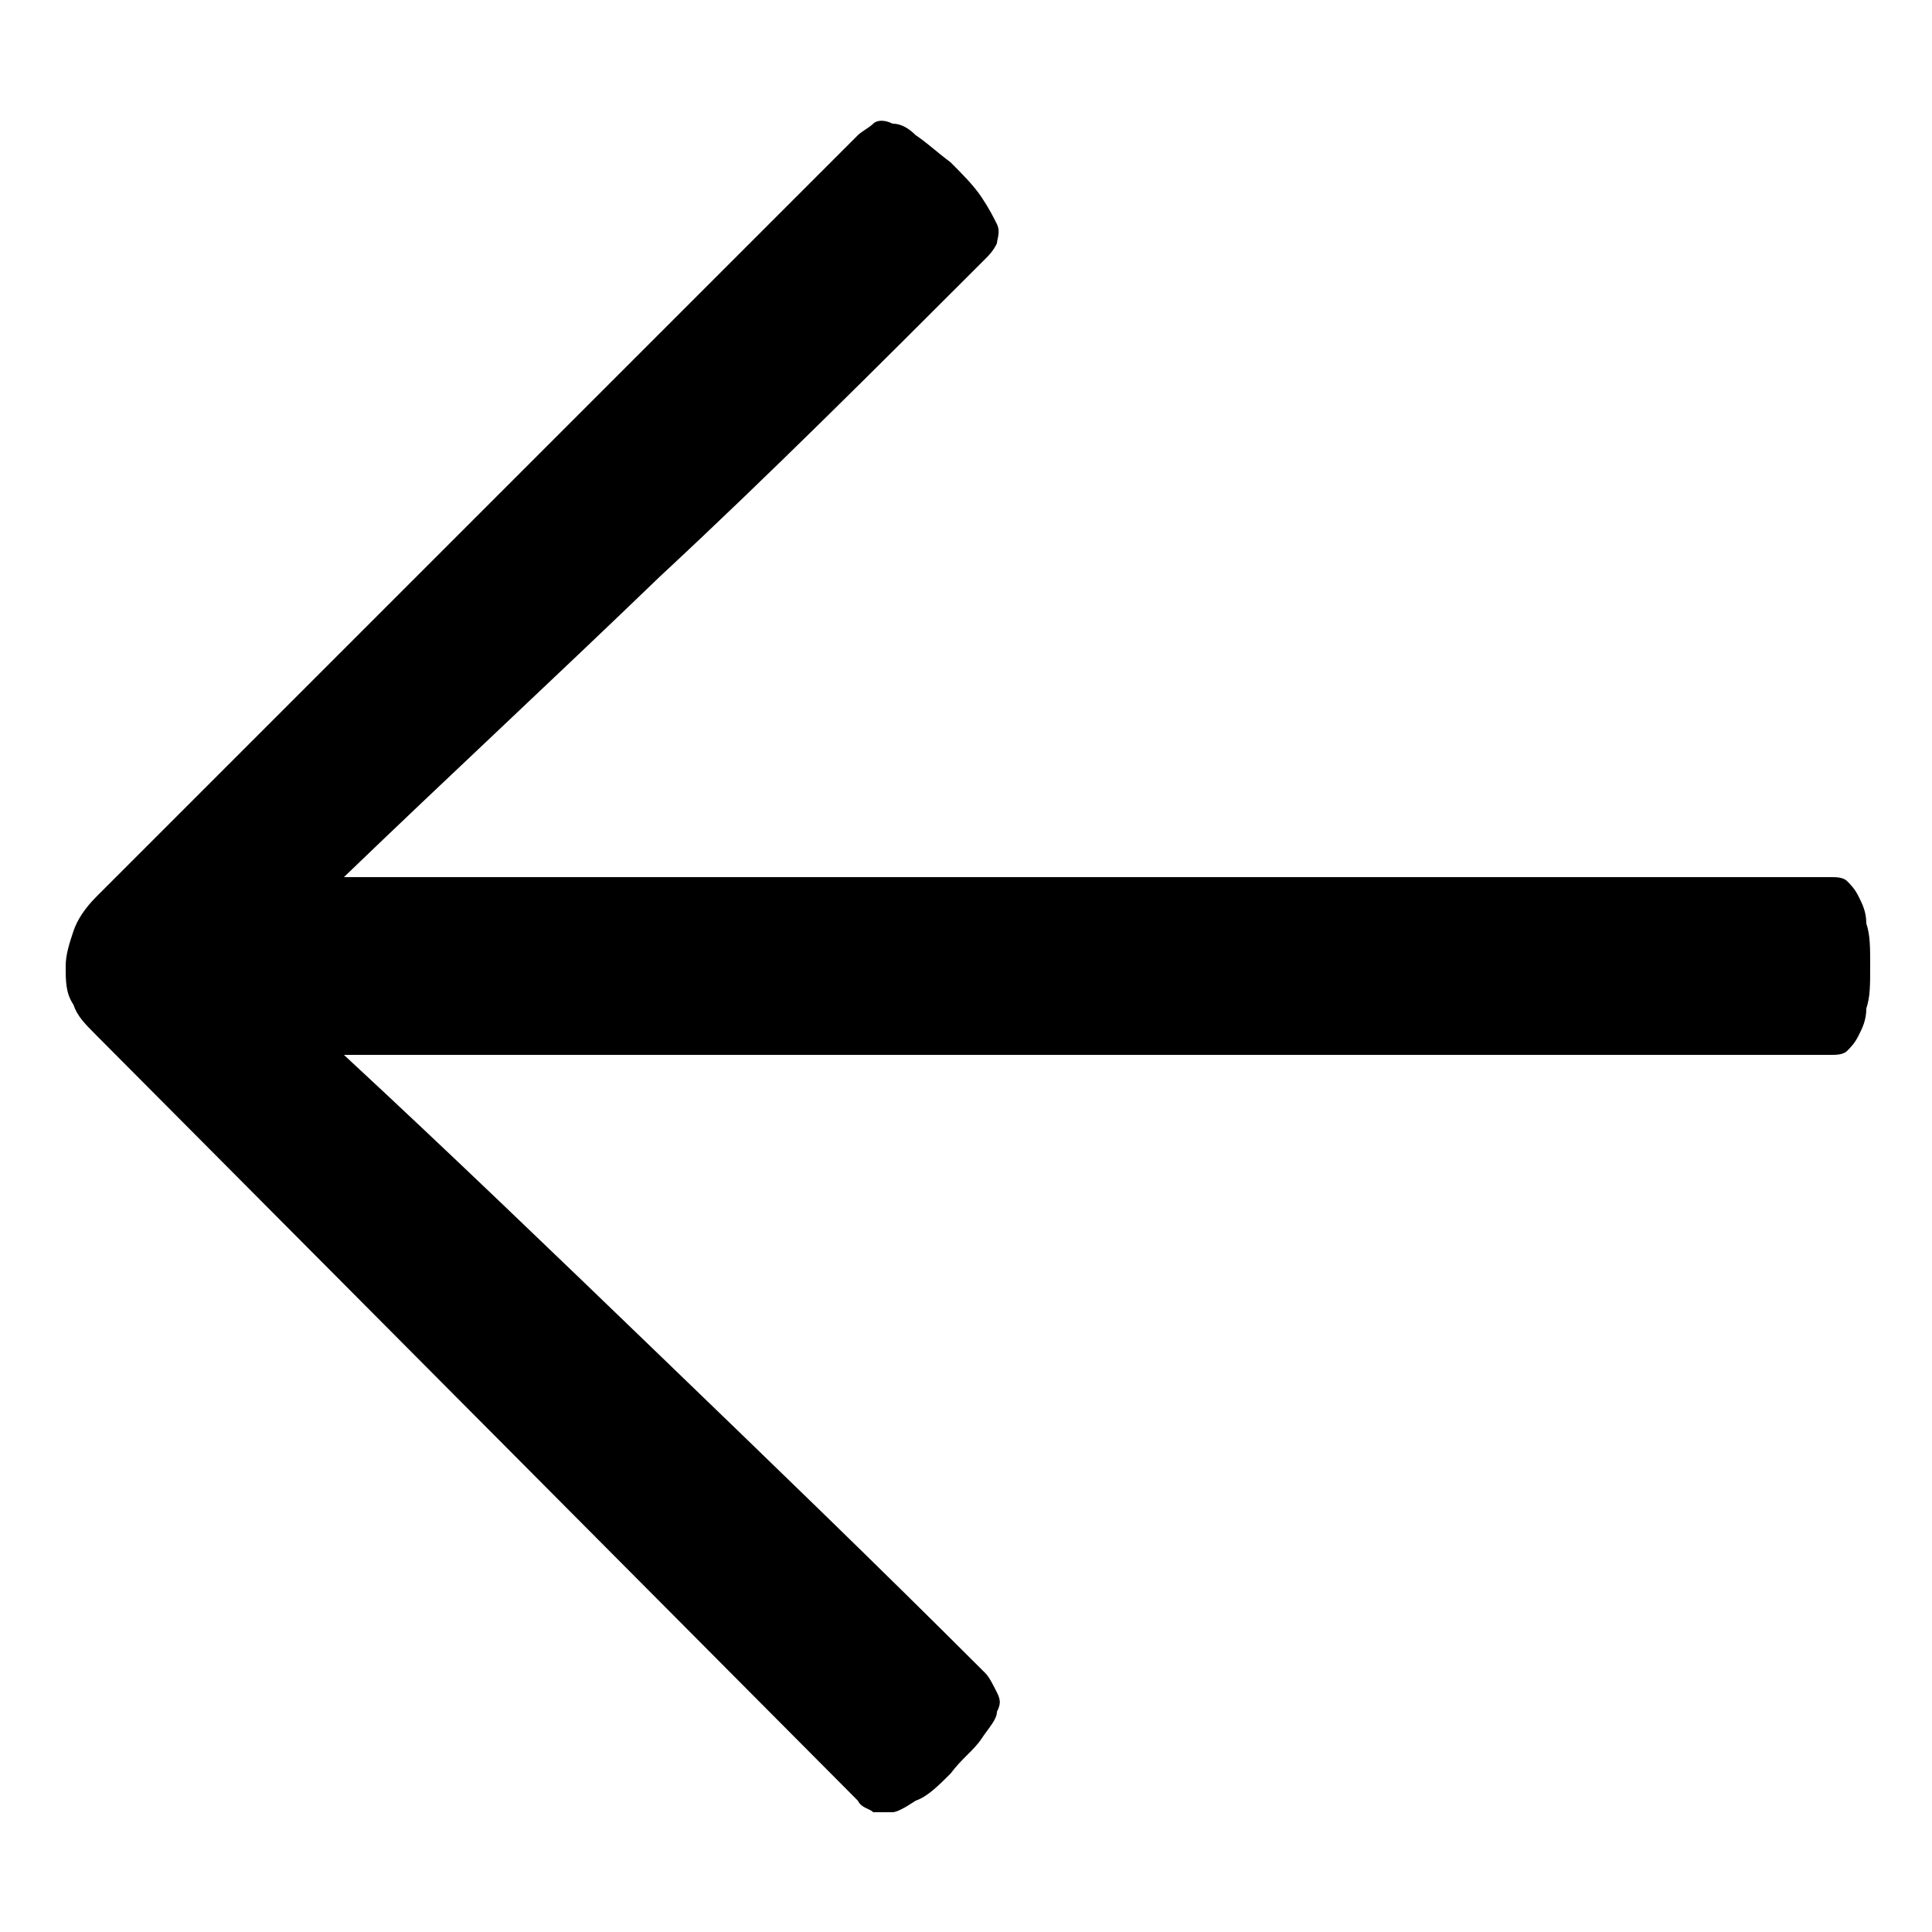
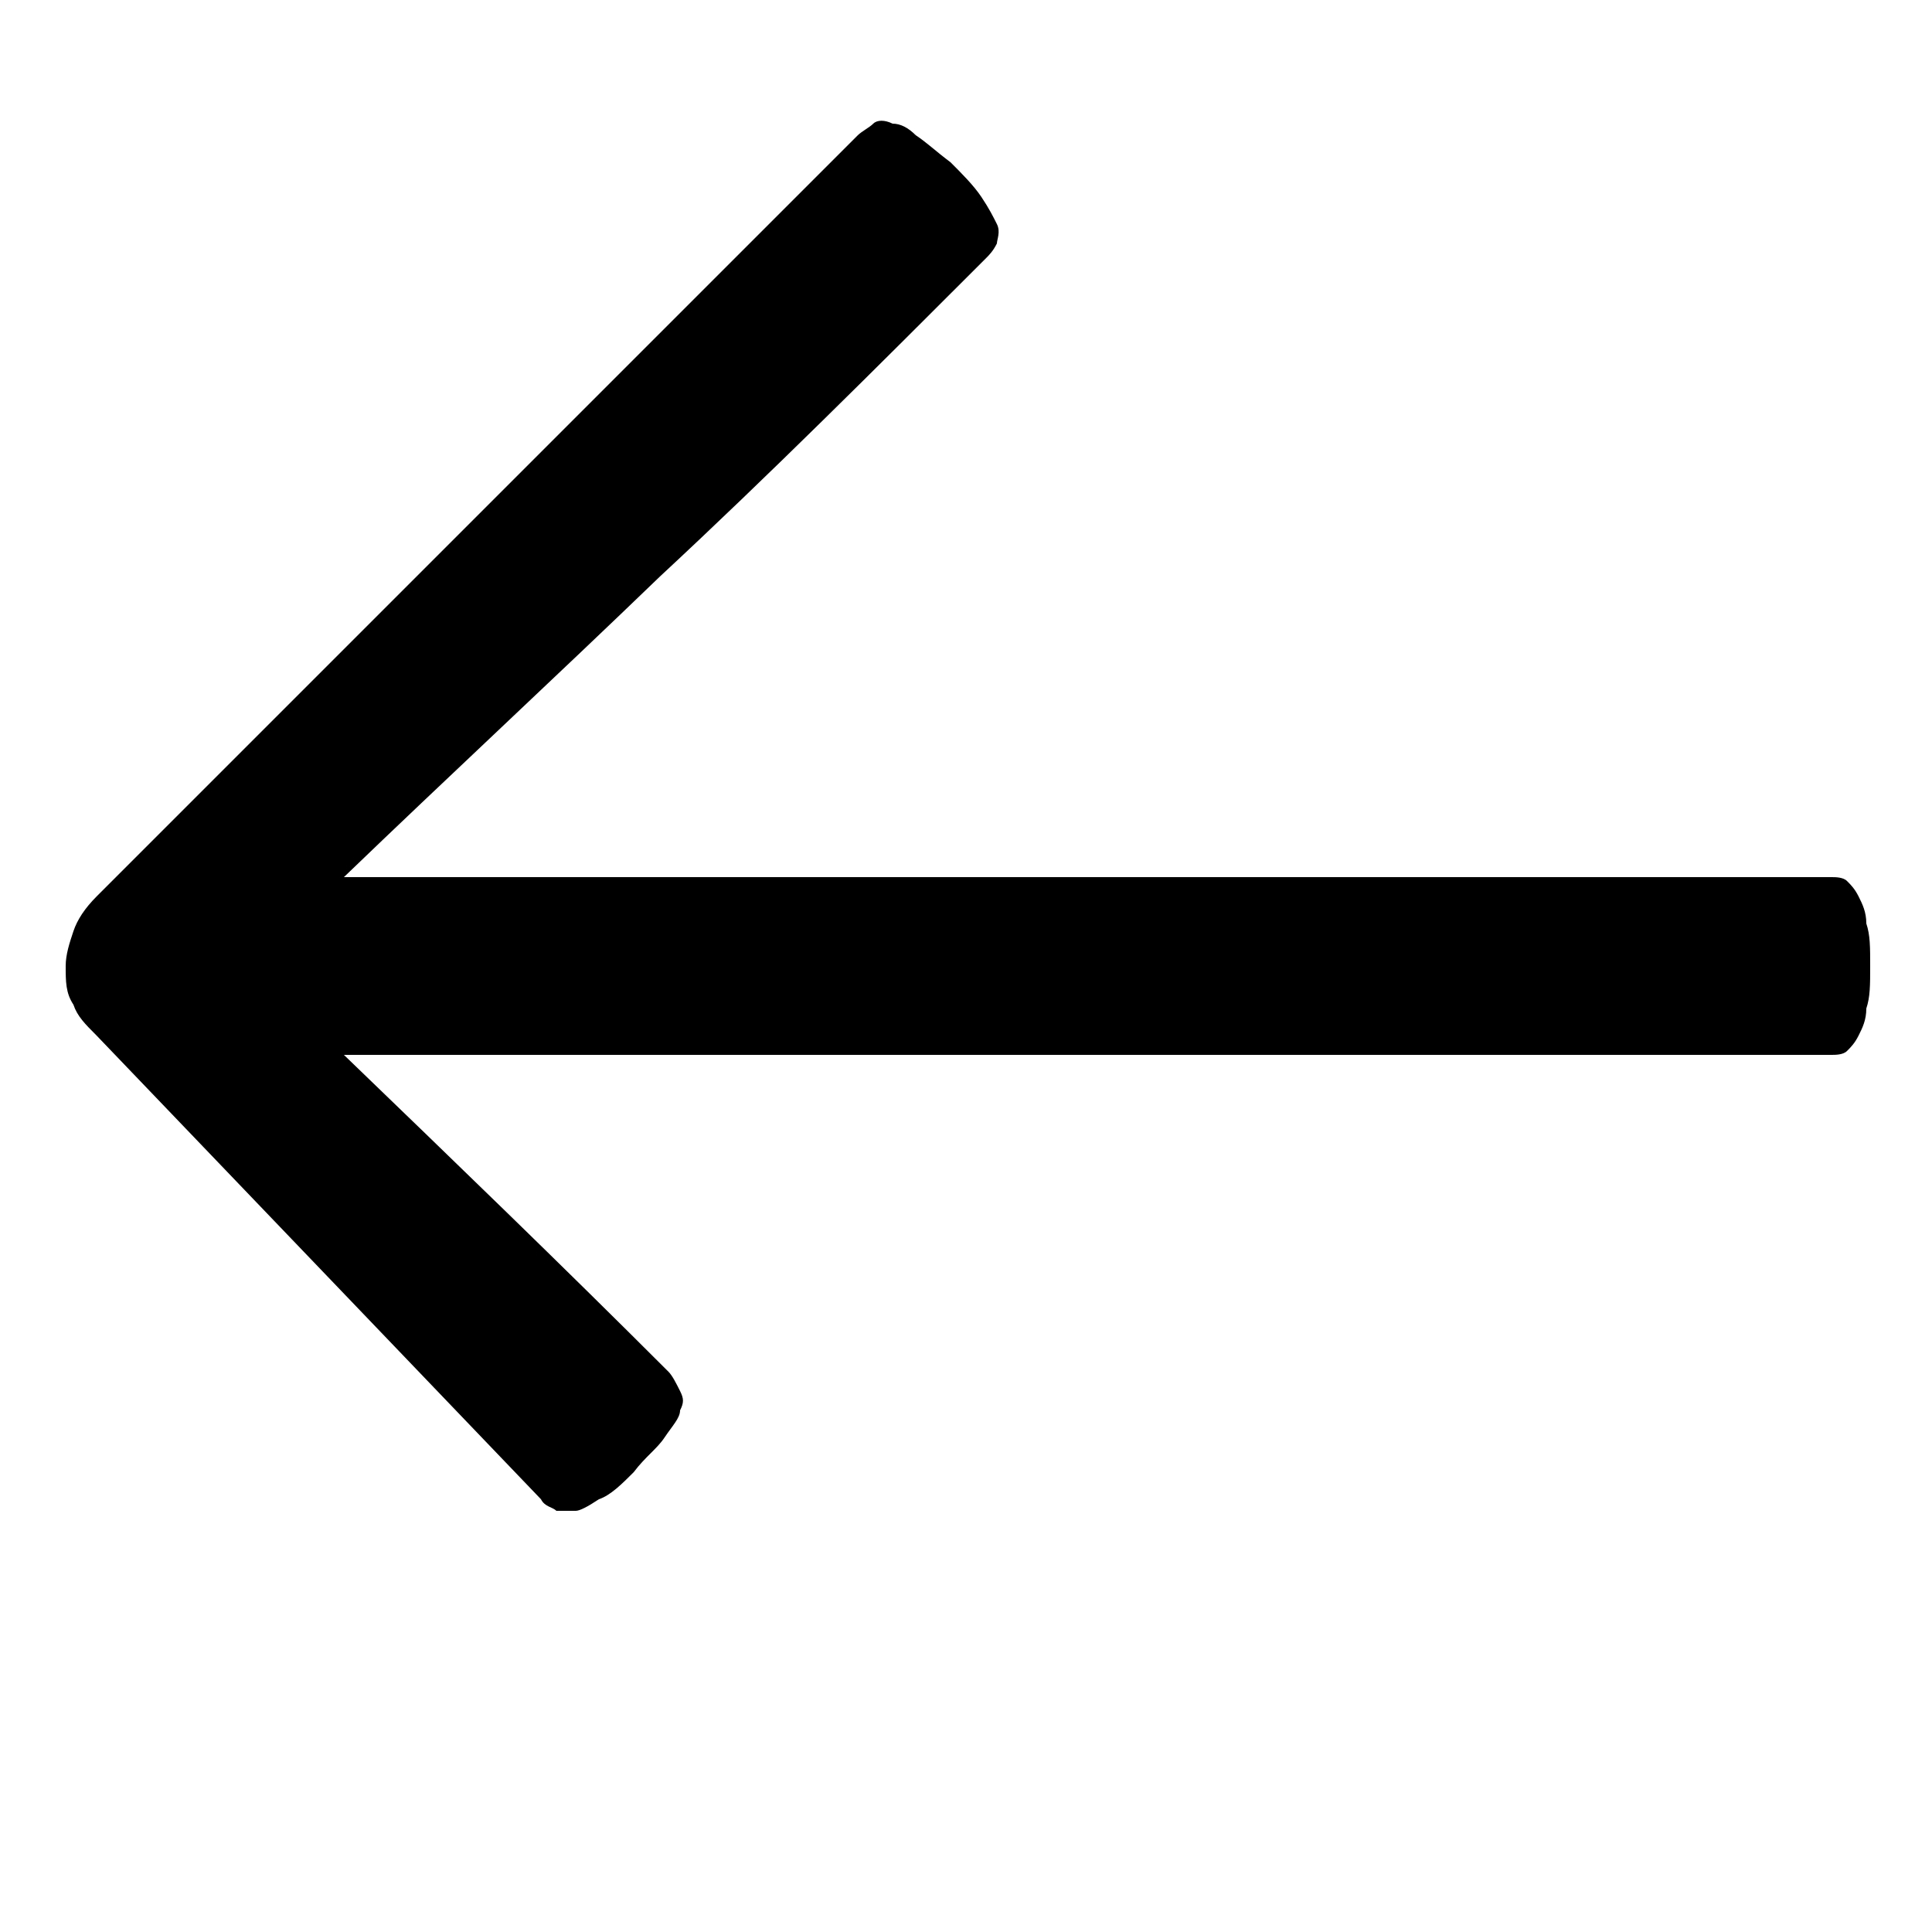
<svg xmlns="http://www.w3.org/2000/svg" id="Capa_1" x="0px" y="0px" viewBox="0 0 50 50" style="enable-background:new 0 0 50 50;" xml:space="preserve">
  <style type="text/css">			.st0{opacity:0.1;clip-path:url(#SVGID_00000023256776910520818610000014692016149222377101_);fill:url(#SVGID_00000041275916112767389250000018308097247077052553_);}</style>
  <g>
-     <path d="M8.9,27.3c2.7,2.5,5.4,5.1,8.2,7.8c2.8,2.7,5.6,5.4,8.4,8.2c0.1,0.1,0.2,0.3,0.3,0.5c0.1,0.2,0.1,0.3,0,0.5  c0,0.2-0.2,0.4-0.4,0.7c-0.2,0.3-0.5,0.5-0.8,0.9c-0.3,0.3-0.6,0.6-0.9,0.7c-0.3,0.2-0.5,0.3-0.6,0.3c-0.2,0-0.3,0-0.5,0  c-0.1-0.1-0.3-0.1-0.4-0.3L2.5,26.8C2.2,26.5,2,26.3,1.9,26c-0.2-0.3-0.2-0.6-0.2-1c0-0.3,0.1-0.6,0.2-0.9c0.1-0.3,0.3-0.6,0.6-0.9  L22.2,3.5c0.1-0.1,0.3-0.2,0.4-0.3s0.3-0.1,0.5,0c0.2,0,0.4,0.1,0.6,0.3c0.3,0.2,0.5,0.4,0.9,0.7c0.3,0.3,0.6,0.6,0.8,0.9  c0.2,0.3,0.3,0.5,0.4,0.7c0.1,0.2,0,0.4,0,0.5c-0.1,0.2-0.2,0.3-0.3,0.4c-2.8,2.8-5.6,5.6-8.4,8.2c-2.8,2.7-5.5,5.2-8.2,7.8h38.5  c0.1,0,0.3,0,0.4,0.1c0.1,0.1,0.2,0.2,0.3,0.4c0.1,0.2,0.2,0.4,0.2,0.7c0.1,0.3,0.1,0.6,0.1,1.1s0,0.8-0.1,1.1  c0,0.3-0.1,0.5-0.2,0.7c-0.1,0.2-0.2,0.3-0.3,0.4c-0.1,0.1-0.3,0.1-0.4,0.1H8.9z" />
+     <path d="M8.9,27.3c2.8,2.7,5.6,5.4,8.4,8.2c0.1,0.1,0.2,0.3,0.3,0.5c0.1,0.2,0.1,0.3,0,0.5  c0,0.2-0.2,0.4-0.4,0.7c-0.2,0.3-0.5,0.5-0.8,0.9c-0.3,0.3-0.6,0.6-0.9,0.7c-0.3,0.2-0.5,0.3-0.6,0.3c-0.2,0-0.3,0-0.5,0  c-0.1-0.1-0.3-0.1-0.4-0.3L2.5,26.8C2.2,26.5,2,26.3,1.9,26c-0.2-0.3-0.2-0.6-0.2-1c0-0.3,0.1-0.6,0.2-0.9c0.1-0.3,0.3-0.6,0.6-0.9  L22.2,3.5c0.1-0.1,0.3-0.2,0.4-0.3s0.3-0.1,0.5,0c0.2,0,0.4,0.1,0.6,0.3c0.3,0.2,0.5,0.4,0.9,0.7c0.3,0.3,0.6,0.6,0.8,0.9  c0.2,0.3,0.3,0.5,0.4,0.7c0.1,0.2,0,0.4,0,0.5c-0.1,0.2-0.2,0.3-0.3,0.4c-2.8,2.8-5.6,5.6-8.4,8.2c-2.8,2.7-5.5,5.2-8.2,7.8h38.5  c0.1,0,0.3,0,0.4,0.1c0.1,0.1,0.2,0.2,0.3,0.4c0.1,0.2,0.2,0.4,0.2,0.7c0.1,0.3,0.1,0.6,0.1,1.1s0,0.8-0.1,1.1  c0,0.3-0.1,0.5-0.2,0.7c-0.1,0.2-0.2,0.3-0.3,0.4c-0.1,0.1-0.3,0.1-0.4,0.1H8.9z" />
  </g>
</svg>